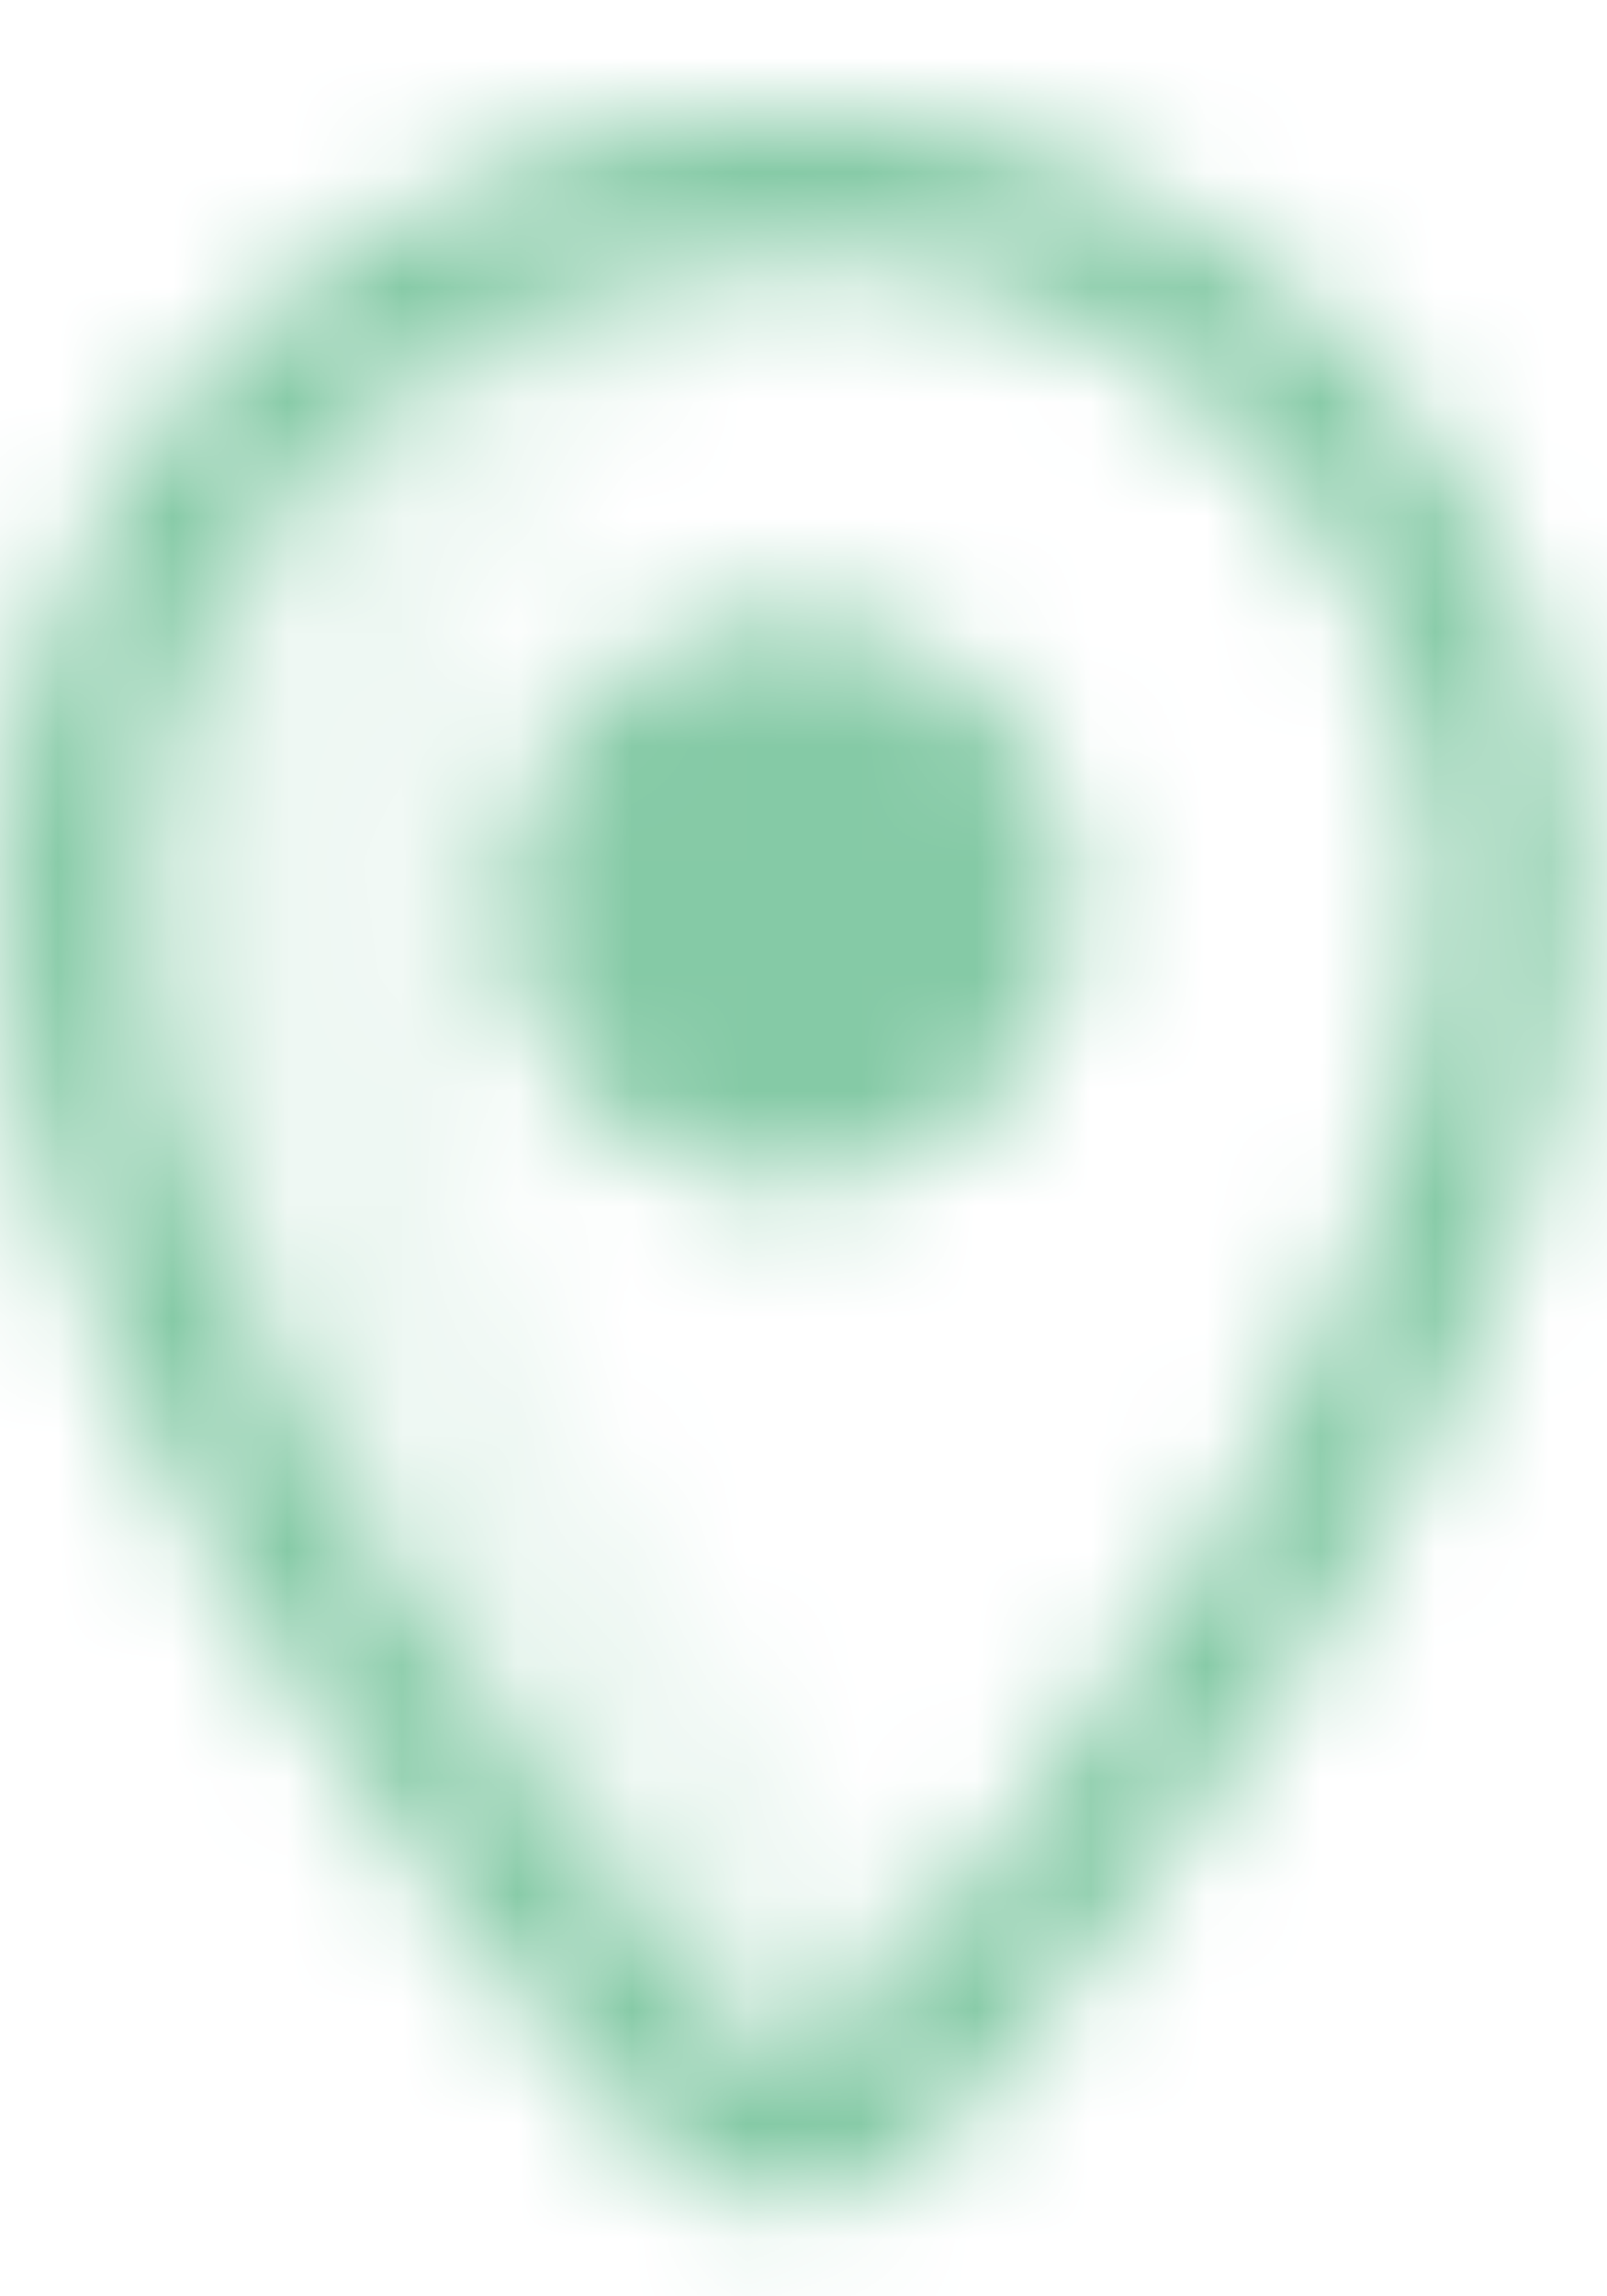
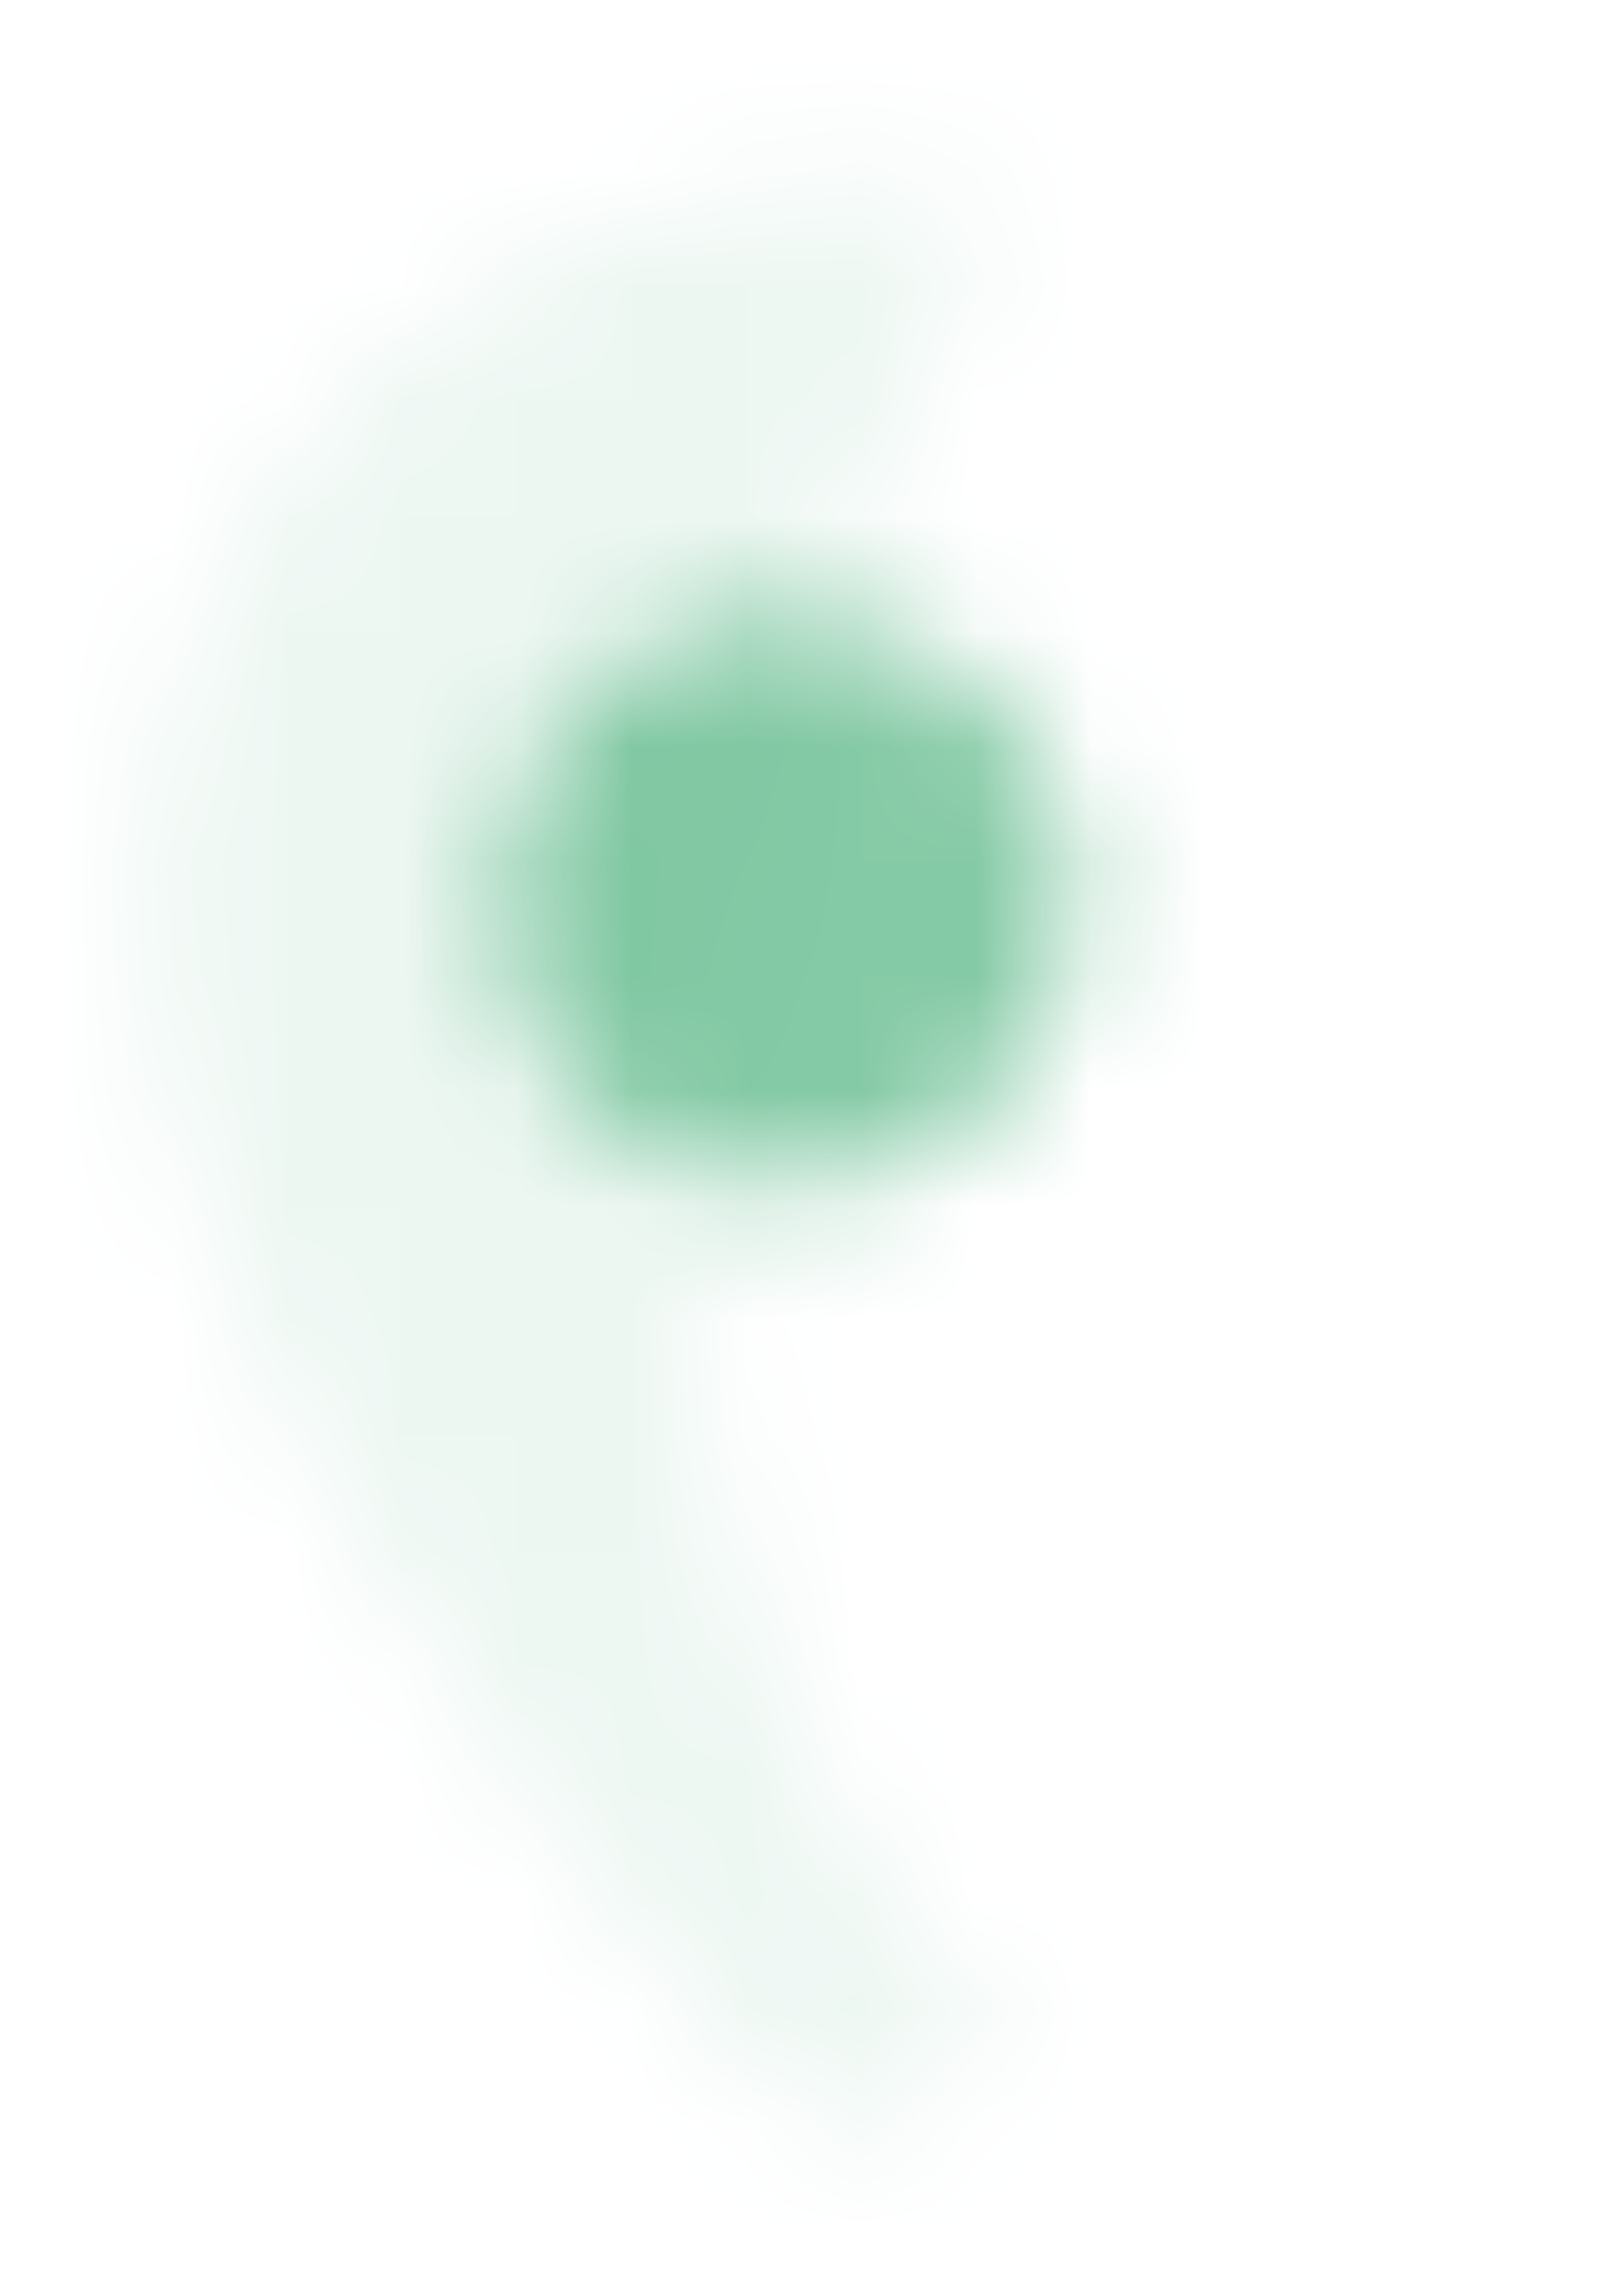
<svg xmlns="http://www.w3.org/2000/svg" width="14" height="20" viewBox="0 0 14 20" fill="none">
  <mask id="mask0_203_1728" style="mask-type:alpha" maskUnits="userSpaceOnUse" x="0" y="0" width="14" height="20">
    <g style="mix-blend-mode:multiply">
-       <path d="M1.25 7.795C1.25 4.37 4.051 1.592 7.499 1.592C7.928 1.592 8.346 1.635 8.75 1.716C5.899 2.291 3.75 4.795 3.75 7.795C3.75 11.445 6.926 15.632 8.749 17.735C8.605 17.902 8.469 18.056 8.343 18.195C7.885 18.704 7.113 18.704 6.655 18.195C4.949 16.299 1.25 11.735 1.25 7.795Z" fill="url(#paint0_linear_203_1728)" fill-opacity="0.1" />
-       <path fill-rule="evenodd" clip-rule="evenodd" d="M0 7.795C0 4.02 3.085 0.967 6.874 0.967C10.665 0.967 13.75 4.019 13.75 7.795C13.75 9.939 12.752 12.186 11.595 14.086C10.429 16.003 9.049 17.651 8.183 18.613C7.476 19.398 6.272 19.398 5.566 18.613C4.699 17.65 3.32 16.003 2.154 14.086C0.998 12.186 0 9.939 0 7.795ZM6.874 2.217C3.767 2.217 1.25 4.719 1.25 7.795C1.25 9.591 2.102 11.596 3.222 13.437C4.332 15.261 5.655 16.844 6.495 17.777C6.705 18.01 7.044 18.01 7.254 17.777C8.094 16.844 9.417 15.261 10.528 13.437C11.648 11.596 12.5 9.591 12.5 7.795C12.5 4.719 9.983 2.217 6.874 2.217Z" fill="url(#paint1_linear_203_1728)" fill-opacity="0.7" />
+       <path d="M1.25 7.795C1.25 4.37 4.051 1.592 7.499 1.592C7.928 1.592 8.346 1.635 8.75 1.716C3.75 11.445 6.926 15.632 8.749 17.735C8.605 17.902 8.469 18.056 8.343 18.195C7.885 18.704 7.113 18.704 6.655 18.195C4.949 16.299 1.25 11.735 1.25 7.795Z" fill="url(#paint0_linear_203_1728)" fill-opacity="0.1" />
      <path d="M6.875 10.342C8.256 10.342 9.375 9.223 9.375 7.842C9.375 6.461 8.256 5.342 6.875 5.342C5.494 5.342 4.375 6.461 4.375 7.842C4.375 9.223 5.494 10.342 6.875 10.342Z" fill="url(#paint2_linear_203_1728)" fill-opacity="0.7" />
    </g>
  </mask>
  <g mask="url(#mask0_203_1728)">
    <rect x="-3.125" y="0.342" width="20" height="20" fill="#51B380" />
  </g>
  <defs>
    <linearGradient id="paint0_linear_203_1728" x1="8.68" y1="1.914" x2="-1.476" y2="5.064" gradientUnits="userSpaceOnUse">
      <stop stop-color="#1E2EED" />
      <stop offset="1" stop-color="#C21B1B" />
    </linearGradient>
    <linearGradient id="paint1_linear_203_1728" x1="13.622" y1="1.312" x2="-2.317" y2="9.757" gradientUnits="userSpaceOnUse">
      <stop stop-color="#1E2EED" />
      <stop offset="1" stop-color="#C21B1B" />
    </linearGradient>
    <linearGradient id="paint2_linear_203_1728" x1="9.328" y1="5.436" x2="4.359" y2="8.928" gradientUnits="userSpaceOnUse">
      <stop stop-color="#1E2EED" />
      <stop offset="1" stop-color="#C21B1B" />
    </linearGradient>
  </defs>
</svg>